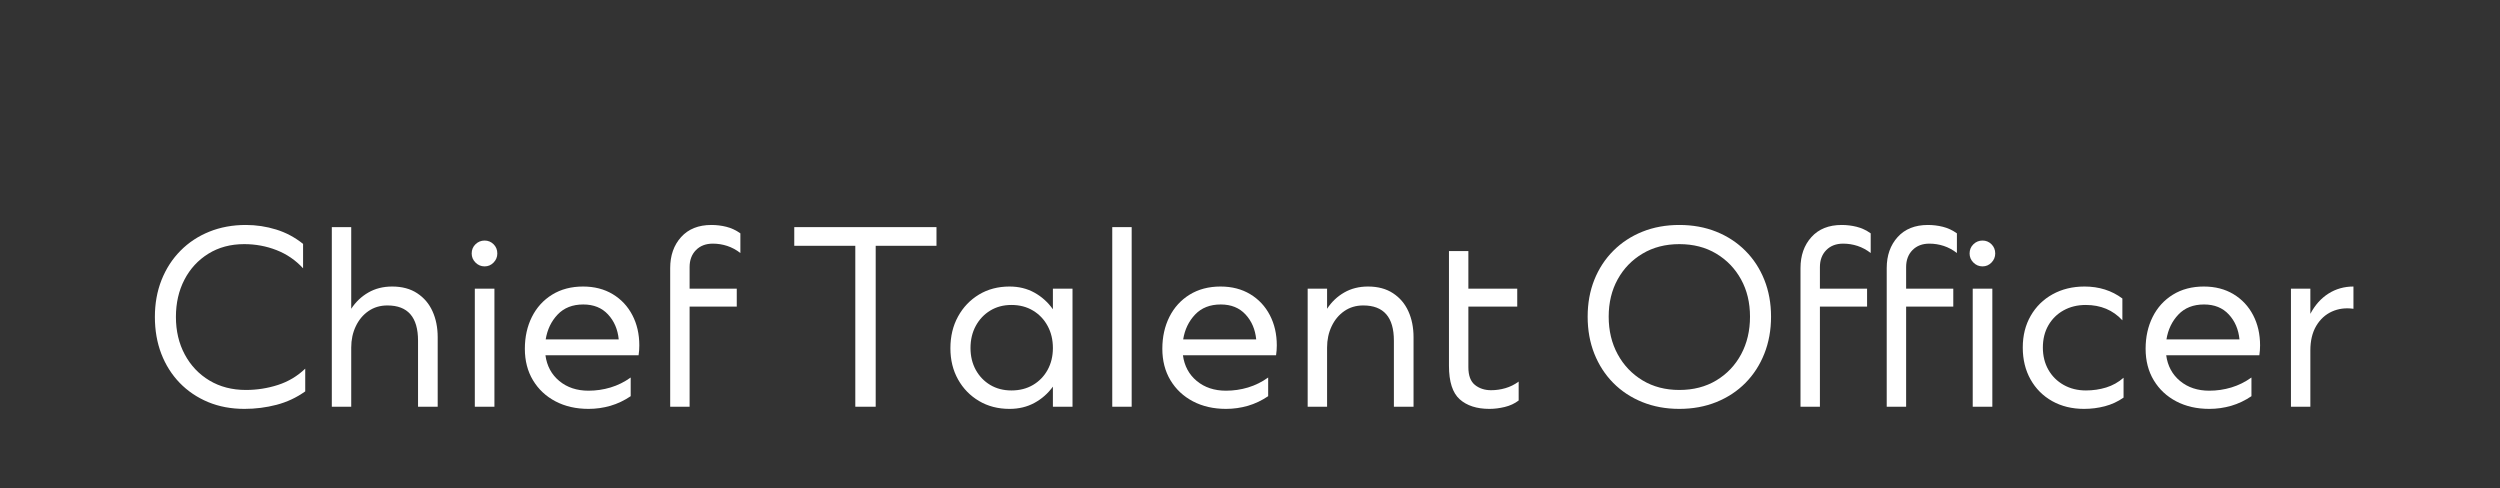
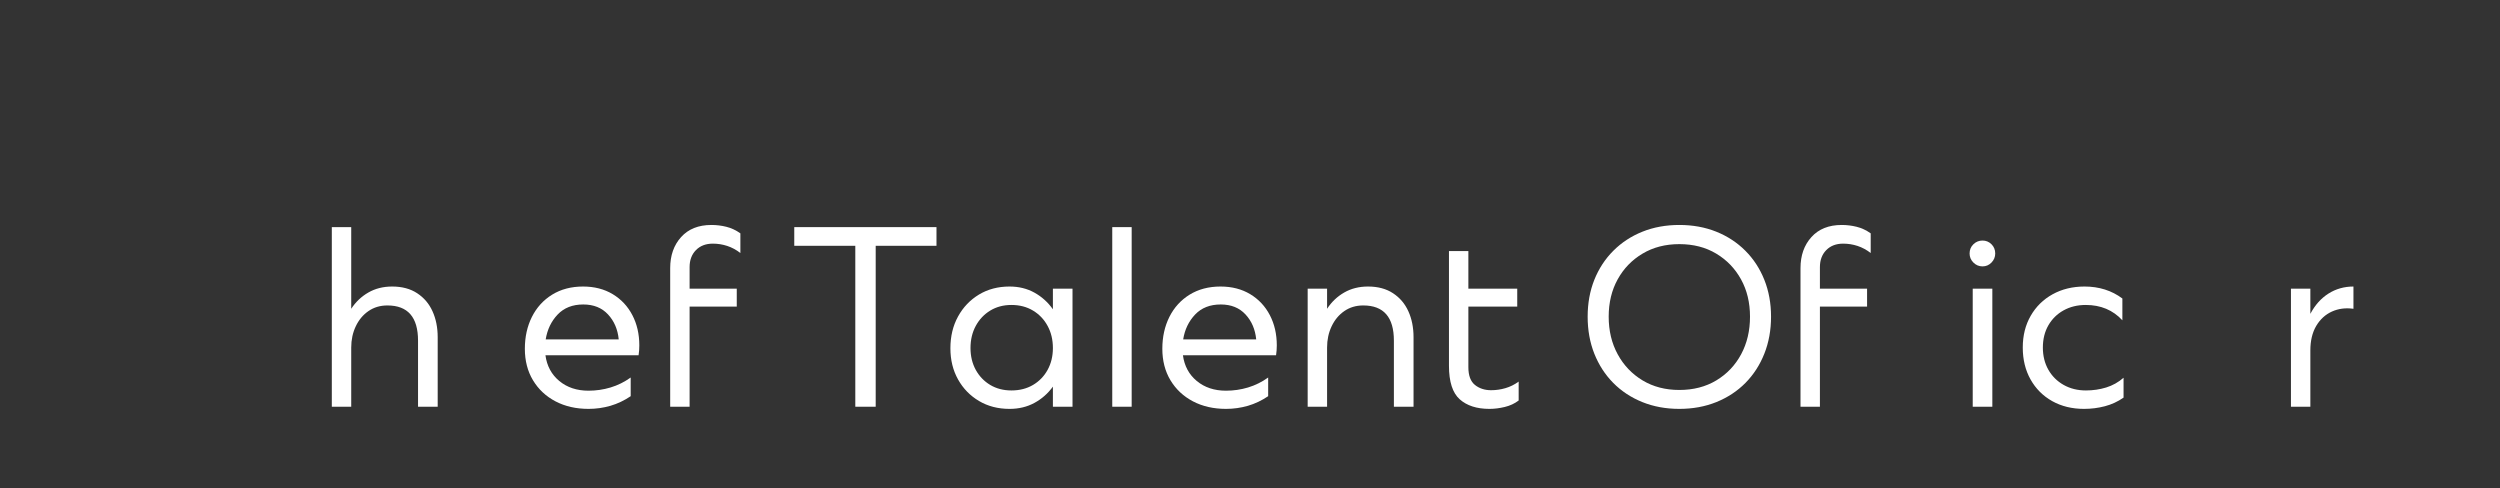
<svg xmlns="http://www.w3.org/2000/svg" width="1280" zoomAndPan="magnify" viewBox="0 0 960 187.5" height="250" preserveAspectRatio="xMidYMid meet" version="1.0">
  <rect x="0" y="0" width="960" height="187.5" fill="#333333" stroke="none" />
  <defs>
    <g />
  </defs>
  <g fill="#ffffff" fill-opacity="1">
    <g transform="translate(55.881, 156.183)">
      <g>
-         <path d="M 37.984 0.828 C 32.891 0.828 28.242 -0.039 24.047 -1.781 C 19.848 -3.531 16.211 -5.984 13.141 -9.141 C 10.078 -12.305 7.719 -16.035 6.062 -20.328 C 4.414 -24.617 3.594 -29.336 3.594 -34.484 C 3.594 -39.629 4.445 -44.363 6.156 -48.688 C 7.875 -53.008 10.297 -56.75 13.422 -59.906 C 16.547 -63.062 20.238 -65.5 24.5 -67.219 C 28.758 -68.938 33.438 -69.797 38.531 -69.797 C 42.508 -69.797 46.383 -69.211 50.156 -68.047 C 53.926 -66.879 57.375 -65.039 60.5 -62.531 L 60.5 -53.156 C 57.625 -56.281 54.223 -58.609 50.297 -60.141 C 46.367 -61.672 42.234 -62.438 37.891 -62.438 C 32.672 -62.438 28.082 -61.207 24.125 -58.75 C 20.176 -56.301 17.113 -52.977 14.938 -48.781 C 12.758 -44.582 11.672 -39.816 11.672 -34.484 C 11.672 -29.086 12.805 -24.273 15.078 -20.047 C 17.348 -15.816 20.504 -12.488 24.547 -10.062 C 28.598 -7.645 33.258 -6.438 38.531 -6.438 C 42.758 -6.438 46.863 -7.078 50.844 -8.359 C 54.832 -9.648 58.328 -11.738 61.328 -14.625 L 61.328 -5.891 C 57.961 -3.492 54.285 -1.773 50.297 -0.734 C 46.316 0.305 42.211 0.828 37.984 0.828 Z M 37.984 0.828 " />
-       </g>
+         </g>
    </g>
  </g>
  <g fill="#ffffff" fill-opacity="1">
    <g transform="translate(119.792, 156.183)">
      <g>
        <path d="M 15.078 -22.719 L 15.078 0 L 7.625 0 L 7.625 -68.969 L 15.078 -68.969 L 15.078 -37.609 C 16.797 -40.242 18.988 -42.328 21.656 -43.859 C 24.32 -45.391 27.367 -46.156 30.797 -46.156 C 34.598 -46.156 37.801 -45.297 40.406 -43.578 C 43.02 -41.867 44.984 -39.555 46.297 -36.641 C 47.617 -33.734 48.281 -30.41 48.281 -26.672 L 48.281 0 L 40.734 0 L 40.734 -25.375 C 40.734 -34.383 36.812 -38.891 28.969 -38.891 C 26.207 -38.891 23.785 -38.172 21.703 -36.734 C 19.617 -35.297 17.992 -33.348 16.828 -30.891 C 15.66 -28.441 15.078 -25.719 15.078 -22.719 Z M 15.078 -22.719 " />
      </g>
    </g>
  </g>
  <g fill="#ffffff" fill-opacity="1">
    <g transform="translate(174.782, 156.183)">
      <g>
-         <path d="M 11.312 -53.891 C 9.957 -53.891 8.789 -54.379 7.812 -55.359 C 6.832 -56.336 6.344 -57.5 6.344 -58.844 C 6.344 -60.258 6.832 -61.441 7.812 -62.391 C 8.789 -63.336 9.957 -63.812 11.312 -63.812 C 12.656 -63.812 13.801 -63.336 14.75 -62.391 C 15.707 -61.441 16.188 -60.258 16.188 -58.844 C 16.188 -57.5 15.707 -56.336 14.75 -55.359 C 13.801 -54.379 12.656 -53.891 11.312 -53.891 Z M 7.547 0 L 7.547 -45.328 L 15.078 -45.328 L 15.078 0 Z M 7.547 0 " />
-       </g>
+         </g>
    </g>
  </g>
  <g fill="#ffffff" fill-opacity="1">
    <g transform="translate(197.404, 156.183)">
      <g>
        <path d="M 48.094 -23.547 C 48.094 -22.254 48 -20.992 47.812 -19.766 L 12.047 -19.766 C 12.598 -15.66 14.375 -12.363 17.375 -9.875 C 20.383 -7.395 24.125 -6.156 28.594 -6.156 C 31.477 -6.156 34.297 -6.566 37.047 -7.391 C 39.805 -8.223 42.383 -9.5 44.781 -11.219 L 44.781 -4.047 C 42.332 -2.391 39.742 -1.16 37.016 -0.359 C 34.285 0.43 31.477 0.828 28.594 0.828 C 23.812 0.828 19.582 -0.133 15.906 -2.062 C 12.227 -4 9.348 -6.695 7.266 -10.156 C 5.18 -13.625 4.141 -17.656 4.141 -22.25 C 4.141 -26.789 5.039 -30.867 6.844 -34.484 C 8.656 -38.098 11.242 -40.945 14.609 -43.031 C 17.984 -45.113 21.941 -46.156 26.484 -46.156 C 30.836 -46.156 34.641 -45.176 37.891 -43.219 C 41.141 -41.258 43.648 -38.578 45.422 -35.172 C 47.203 -31.766 48.094 -27.891 48.094 -23.547 Z M 26.578 -39.266 C 22.461 -39.266 19.18 -37.977 16.734 -35.406 C 14.285 -32.832 12.754 -29.645 12.141 -25.844 L 40.188 -25.844 C 39.812 -29.695 38.441 -32.895 36.078 -35.438 C 33.723 -37.988 30.555 -39.266 26.578 -39.266 Z M 26.578 -39.266 " />
      </g>
    </g>
  </g>
  <g fill="#ffffff" fill-opacity="1">
    <g transform="translate(249.728, 156.183)">
      <g>
        <path d="M 33.188 -38.438 L 15.078 -38.438 L 15.078 0 L 7.625 0 L 7.625 -53.234 C 7.625 -58.078 9.02 -62.047 11.812 -65.141 C 14.602 -68.242 18.484 -69.797 23.453 -69.797 C 25.41 -69.797 27.32 -69.562 29.188 -69.094 C 31.062 -68.633 32.859 -67.797 34.578 -66.578 L 34.578 -59.031 C 32.984 -60.258 31.297 -61.164 29.516 -61.75 C 27.734 -62.332 25.895 -62.625 24 -62.625 C 21.301 -62.625 19.141 -61.797 17.516 -60.141 C 15.891 -58.484 15.078 -56.305 15.078 -53.609 L 15.078 -45.328 L 33.188 -45.328 Z M 33.188 -38.438 " />
      </g>
    </g>
  </g>
  <g fill="#ffffff" fill-opacity="1">
    <g transform="translate(282.833, 156.183)">
      <g />
    </g>
  </g>
  <g fill="#ffffff" fill-opacity="1">
    <g transform="translate(303.891, 156.183)">
      <g>
        <path d="M 55.719 -61.797 L 32.375 -61.797 L 32.375 0 L 24.547 0 L 24.547 -61.797 L 1.109 -61.797 L 1.109 -68.969 L 55.719 -68.969 Z M 55.719 -61.797 " />
      </g>
    </g>
  </g>
  <g fill="#ffffff" fill-opacity="1">
    <g transform="translate(360.813, 156.183)">
      <g>
        <path d="M 43.5 0 L 43.5 -7.719 C 41.594 -5.082 39.227 -3 36.406 -1.469 C 33.594 0.062 30.406 0.828 26.844 0.828 C 22.438 0.828 18.531 -0.18 15.125 -2.203 C 11.719 -4.223 9.035 -6.977 7.078 -10.469 C 5.117 -13.969 4.141 -17.957 4.141 -22.438 C 4.141 -27.031 5.117 -31.102 7.078 -34.656 C 9.035 -38.219 11.719 -41.023 15.125 -43.078 C 18.531 -45.129 22.438 -46.156 26.844 -46.156 C 30.406 -46.156 33.594 -45.375 36.406 -43.812 C 39.227 -42.25 41.594 -40.117 43.5 -37.422 L 43.5 -45.328 L 51.031 -45.328 L 51.031 0 Z M 27.578 -39.078 C 24.516 -39.078 21.801 -38.359 19.438 -36.922 C 17.082 -35.484 15.227 -33.52 13.875 -31.031 C 12.531 -28.551 11.859 -25.719 11.859 -22.531 C 11.859 -19.406 12.531 -16.613 13.875 -14.156 C 15.227 -11.707 17.082 -9.773 19.438 -8.359 C 21.801 -6.953 24.516 -6.25 27.578 -6.25 C 30.711 -6.25 33.473 -6.953 35.859 -8.359 C 38.254 -9.773 40.125 -11.707 41.469 -14.156 C 42.82 -16.613 43.5 -19.406 43.5 -22.531 C 43.5 -25.719 42.82 -28.551 41.469 -31.031 C 40.125 -33.52 38.254 -35.484 35.859 -36.922 C 33.473 -38.359 30.711 -39.078 27.578 -39.078 Z M 27.578 -39.078 " />
      </g>
    </g>
  </g>
  <g fill="#ffffff" fill-opacity="1">
    <g transform="translate(419.482, 156.183)">
      <g>
        <path d="M 7.625 0 L 7.625 -68.969 L 15.078 -68.969 L 15.078 0 Z M 7.625 0 " />
      </g>
    </g>
  </g>
  <g fill="#ffffff" fill-opacity="1">
    <g transform="translate(442.196, 156.183)">
      <g>
        <path d="M 48.094 -23.547 C 48.094 -22.254 48 -20.992 47.812 -19.766 L 12.047 -19.766 C 12.598 -15.66 14.375 -12.363 17.375 -9.875 C 20.383 -7.395 24.125 -6.156 28.594 -6.156 C 31.477 -6.156 34.297 -6.566 37.047 -7.391 C 39.805 -8.223 42.383 -9.5 44.781 -11.219 L 44.781 -4.047 C 42.332 -2.391 39.742 -1.16 37.016 -0.359 C 34.285 0.43 31.477 0.828 28.594 0.828 C 23.812 0.828 19.582 -0.133 15.906 -2.062 C 12.227 -4 9.348 -6.695 7.266 -10.156 C 5.18 -13.625 4.141 -17.656 4.141 -22.25 C 4.141 -26.789 5.039 -30.867 6.844 -34.484 C 8.656 -38.098 11.242 -40.945 14.609 -43.031 C 17.984 -45.113 21.941 -46.156 26.484 -46.156 C 30.836 -46.156 34.641 -45.176 37.891 -43.219 C 41.141 -41.258 43.648 -38.578 45.422 -35.172 C 47.203 -31.766 48.094 -27.891 48.094 -23.547 Z M 26.578 -39.266 C 22.461 -39.266 19.18 -37.977 16.734 -35.406 C 14.285 -32.832 12.754 -29.645 12.141 -25.844 L 40.188 -25.844 C 39.812 -29.695 38.441 -32.895 36.078 -35.438 C 33.723 -37.988 30.555 -39.266 26.578 -39.266 Z M 26.578 -39.266 " />
      </g>
    </g>
  </g>
  <g fill="#ffffff" fill-opacity="1">
    <g transform="translate(494.52, 156.183)">
      <g>
        <path d="M 15.078 -22.719 L 15.078 0 L 7.625 0 L 7.625 -45.328 L 15.078 -45.328 L 15.078 -37.609 C 16.797 -40.242 18.988 -42.328 21.656 -43.859 C 24.32 -45.391 27.367 -46.156 30.797 -46.156 C 34.598 -46.156 37.801 -45.297 40.406 -43.578 C 43.02 -41.867 44.984 -39.555 46.297 -36.641 C 47.617 -33.734 48.281 -30.41 48.281 -26.672 L 48.281 0 L 40.734 0 L 40.734 -25.375 C 40.734 -34.383 36.812 -38.891 28.969 -38.891 C 26.207 -38.891 23.785 -38.172 21.703 -36.734 C 19.617 -35.297 17.992 -33.348 16.828 -30.891 C 15.66 -28.441 15.078 -25.719 15.078 -22.719 Z M 15.078 -22.719 " />
      </g>
    </g>
  </g>
  <g fill="#ffffff" fill-opacity="1">
    <g transform="translate(549.511, 156.183)">
      <g>
        <path d="M 33.656 -2.391 C 32.125 -1.223 30.344 -0.395 28.312 0.094 C 26.289 0.582 24.332 0.828 22.438 0.828 C 17.594 0.828 13.789 -0.395 11.031 -2.844 C 8.27 -5.301 6.891 -9.594 6.891 -15.719 L 6.891 -59.766 L 14.344 -59.766 L 14.344 -45.328 L 33.109 -45.328 L 33.109 -38.438 L 14.344 -38.438 L 14.344 -15.172 C 14.344 -11.984 15.188 -9.711 16.875 -8.359 C 18.562 -7.016 20.629 -6.344 23.078 -6.344 C 24.922 -6.344 26.742 -6.602 28.547 -7.125 C 30.359 -7.645 32.062 -8.488 33.656 -9.656 Z M 33.656 -2.391 " />
      </g>
    </g>
  </g>
  <g fill="#ffffff" fill-opacity="1">
    <g transform="translate(585.007, 156.183)">
      <g />
    </g>
  </g>
  <g fill="#ffffff" fill-opacity="1">
    <g transform="translate(606.065, 156.183)">
      <g>
        <path d="M 74.016 -34.578 C 74.016 -29.422 73.156 -24.68 71.438 -20.359 C 69.727 -16.047 67.312 -12.305 64.188 -9.141 C 61.062 -5.984 57.336 -3.531 53.016 -1.781 C 48.691 -0.039 43.953 0.828 38.797 0.828 C 33.648 0.828 28.914 -0.039 24.594 -1.781 C 20.27 -3.531 16.547 -5.984 13.422 -9.141 C 10.297 -12.305 7.875 -16.047 6.156 -20.359 C 4.445 -24.68 3.594 -29.422 3.594 -34.578 C 3.594 -39.723 4.445 -44.441 6.156 -48.734 C 7.875 -53.023 10.312 -56.75 13.469 -59.906 C 16.625 -63.062 20.348 -65.5 24.641 -67.219 C 28.93 -68.938 33.648 -69.797 38.797 -69.797 C 43.953 -69.797 48.676 -68.938 52.969 -67.219 C 57.258 -65.5 60.984 -63.062 64.141 -59.906 C 67.297 -56.75 69.727 -53.023 71.438 -48.734 C 73.156 -44.441 74.016 -39.723 74.016 -34.578 Z M 38.797 -6.438 C 44.191 -6.438 48.926 -7.66 53 -10.109 C 57.082 -12.566 60.258 -15.91 62.531 -20.141 C 64.801 -24.367 65.938 -29.18 65.938 -34.578 C 65.938 -39.973 64.785 -44.754 62.484 -48.922 C 60.18 -53.086 57.004 -56.379 52.953 -58.797 C 48.91 -61.223 44.191 -62.438 38.797 -62.438 C 33.461 -62.438 28.758 -61.223 24.688 -58.797 C 20.613 -56.379 17.426 -53.086 15.125 -48.922 C 12.82 -44.754 11.672 -39.973 11.672 -34.578 C 11.672 -29.18 12.82 -24.367 15.125 -20.141 C 17.426 -15.91 20.613 -12.566 24.688 -10.109 C 28.758 -7.66 33.461 -6.438 38.797 -6.438 Z M 38.797 -6.438 " />
      </g>
    </g>
  </g>
  <g fill="#ffffff" fill-opacity="1">
    <g transform="translate(683.769, 156.183)">
      <g>
        <path d="M 33.188 -38.438 L 15.078 -38.438 L 15.078 0 L 7.625 0 L 7.625 -53.234 C 7.625 -58.078 9.02 -62.047 11.812 -65.141 C 14.602 -68.242 18.484 -69.797 23.453 -69.797 C 25.41 -69.797 27.32 -69.562 29.188 -69.094 C 31.062 -68.633 32.859 -67.797 34.578 -66.578 L 34.578 -59.031 C 32.984 -60.258 31.297 -61.164 29.516 -61.75 C 27.734 -62.332 25.895 -62.625 24 -62.625 C 21.301 -62.625 19.141 -61.797 17.516 -60.141 C 15.891 -58.484 15.078 -56.305 15.078 -53.609 L 15.078 -45.328 L 33.188 -45.328 Z M 33.188 -38.438 " />
      </g>
    </g>
  </g>
  <g fill="#ffffff" fill-opacity="1">
    <g transform="translate(716.874, 156.183)">
      <g>
-         <path d="M 33.188 -38.438 L 15.078 -38.438 L 15.078 0 L 7.625 0 L 7.625 -53.234 C 7.625 -58.078 9.02 -62.047 11.812 -65.141 C 14.602 -68.242 18.484 -69.797 23.453 -69.797 C 25.41 -69.797 27.32 -69.562 29.188 -69.094 C 31.062 -68.633 32.859 -67.797 34.578 -66.578 L 34.578 -59.031 C 32.984 -60.258 31.297 -61.164 29.516 -61.75 C 27.734 -62.332 25.895 -62.625 24 -62.625 C 21.301 -62.625 19.141 -61.797 17.516 -60.141 C 15.891 -58.484 15.078 -56.305 15.078 -53.609 L 15.078 -45.328 L 33.188 -45.328 Z M 33.188 -38.438 " />
-       </g>
+         </g>
    </g>
  </g>
  <g fill="#ffffff" fill-opacity="1">
    <g transform="translate(749.979, 156.183)">
      <g>
        <path d="M 11.312 -53.891 C 9.957 -53.891 8.789 -54.379 7.812 -55.359 C 6.832 -56.336 6.344 -57.5 6.344 -58.844 C 6.344 -60.258 6.832 -61.441 7.812 -62.391 C 8.789 -63.336 9.957 -63.812 11.312 -63.812 C 12.656 -63.812 13.801 -63.336 14.75 -62.391 C 15.707 -61.441 16.188 -60.258 16.188 -58.844 C 16.188 -57.5 15.707 -56.336 14.75 -55.359 C 13.801 -54.379 12.656 -53.891 11.312 -53.891 Z M 7.547 0 L 7.547 -45.328 L 15.078 -45.328 L 15.078 0 Z M 7.547 0 " />
      </g>
    </g>
  </g>
  <g fill="#ffffff" fill-opacity="1">
    <g transform="translate(772.601, 156.183)">
      <g>
        <path d="M 11.859 -22.719 C 11.859 -19.531 12.562 -16.691 13.969 -14.203 C 15.383 -11.723 17.348 -9.773 19.859 -8.359 C 22.367 -6.953 25.219 -6.25 28.406 -6.25 C 31.102 -6.25 33.691 -6.629 36.172 -7.391 C 38.66 -8.16 40.883 -9.406 42.844 -11.125 L 42.844 -3.5 C 40.645 -1.969 38.254 -0.863 35.672 -0.188 C 33.098 0.488 30.43 0.828 27.672 0.828 C 23.078 0.828 19 -0.164 15.438 -2.156 C 11.883 -4.156 9.113 -6.93 7.125 -10.484 C 5.133 -14.035 4.141 -18.113 4.141 -22.719 C 4.141 -27.312 5.148 -31.367 7.172 -34.891 C 9.191 -38.422 11.992 -41.18 15.578 -43.172 C 19.172 -45.16 23.266 -46.156 27.859 -46.156 C 33.441 -46.156 38.285 -44.625 42.391 -41.562 L 42.391 -33.188 C 38.773 -37.113 34.086 -39.078 28.328 -39.078 C 25.141 -39.078 22.301 -38.383 19.812 -37 C 17.332 -35.625 15.383 -33.707 13.969 -31.25 C 12.562 -28.801 11.859 -25.957 11.859 -22.719 Z M 11.859 -22.719 " />
      </g>
    </g>
  </g>
  <g fill="#ffffff" fill-opacity="1">
    <g transform="translate(819.775, 156.183)">
      <g>
-         <path d="M 48.094 -23.547 C 48.094 -22.254 48 -20.992 47.812 -19.766 L 12.047 -19.766 C 12.598 -15.66 14.375 -12.363 17.375 -9.875 C 20.383 -7.395 24.125 -6.156 28.594 -6.156 C 31.477 -6.156 34.297 -6.566 37.047 -7.391 C 39.805 -8.223 42.383 -9.5 44.781 -11.219 L 44.781 -4.047 C 42.332 -2.391 39.742 -1.16 37.016 -0.359 C 34.285 0.43 31.477 0.828 28.594 0.828 C 23.812 0.828 19.582 -0.133 15.906 -2.062 C 12.227 -4 9.348 -6.695 7.266 -10.156 C 5.18 -13.625 4.141 -17.656 4.141 -22.25 C 4.141 -26.789 5.039 -30.867 6.844 -34.484 C 8.656 -38.098 11.242 -40.945 14.609 -43.031 C 17.984 -45.113 21.941 -46.156 26.484 -46.156 C 30.836 -46.156 34.641 -45.176 37.891 -43.219 C 41.141 -41.258 43.648 -38.578 45.422 -35.172 C 47.203 -31.766 48.094 -27.891 48.094 -23.547 Z M 26.578 -39.266 C 22.461 -39.266 19.18 -37.977 16.734 -35.406 C 14.285 -32.832 12.754 -29.645 12.141 -25.844 L 40.188 -25.844 C 39.812 -29.695 38.441 -32.895 36.078 -35.438 C 33.723 -37.988 30.555 -39.266 26.578 -39.266 Z M 26.578 -39.266 " />
-       </g>
+         </g>
    </g>
  </g>
  <g fill="#ffffff" fill-opacity="1">
    <g transform="translate(872.099, 156.183)">
      <g>
        <path d="M 15.078 -21.609 L 15.078 0 L 7.625 0 L 7.625 -45.328 L 15.078 -45.328 L 15.078 -35.672 C 16.859 -39.047 19.172 -41.633 22.016 -43.438 C 24.867 -45.25 28.07 -46.156 31.625 -46.156 L 31.625 -37.609 C 28.625 -38.035 25.867 -37.68 23.359 -36.547 C 20.848 -35.41 18.836 -33.57 17.328 -31.031 C 15.828 -28.488 15.078 -25.348 15.078 -21.609 Z M 15.078 -21.609 " />
      </g>
    </g>
  </g>
</svg>